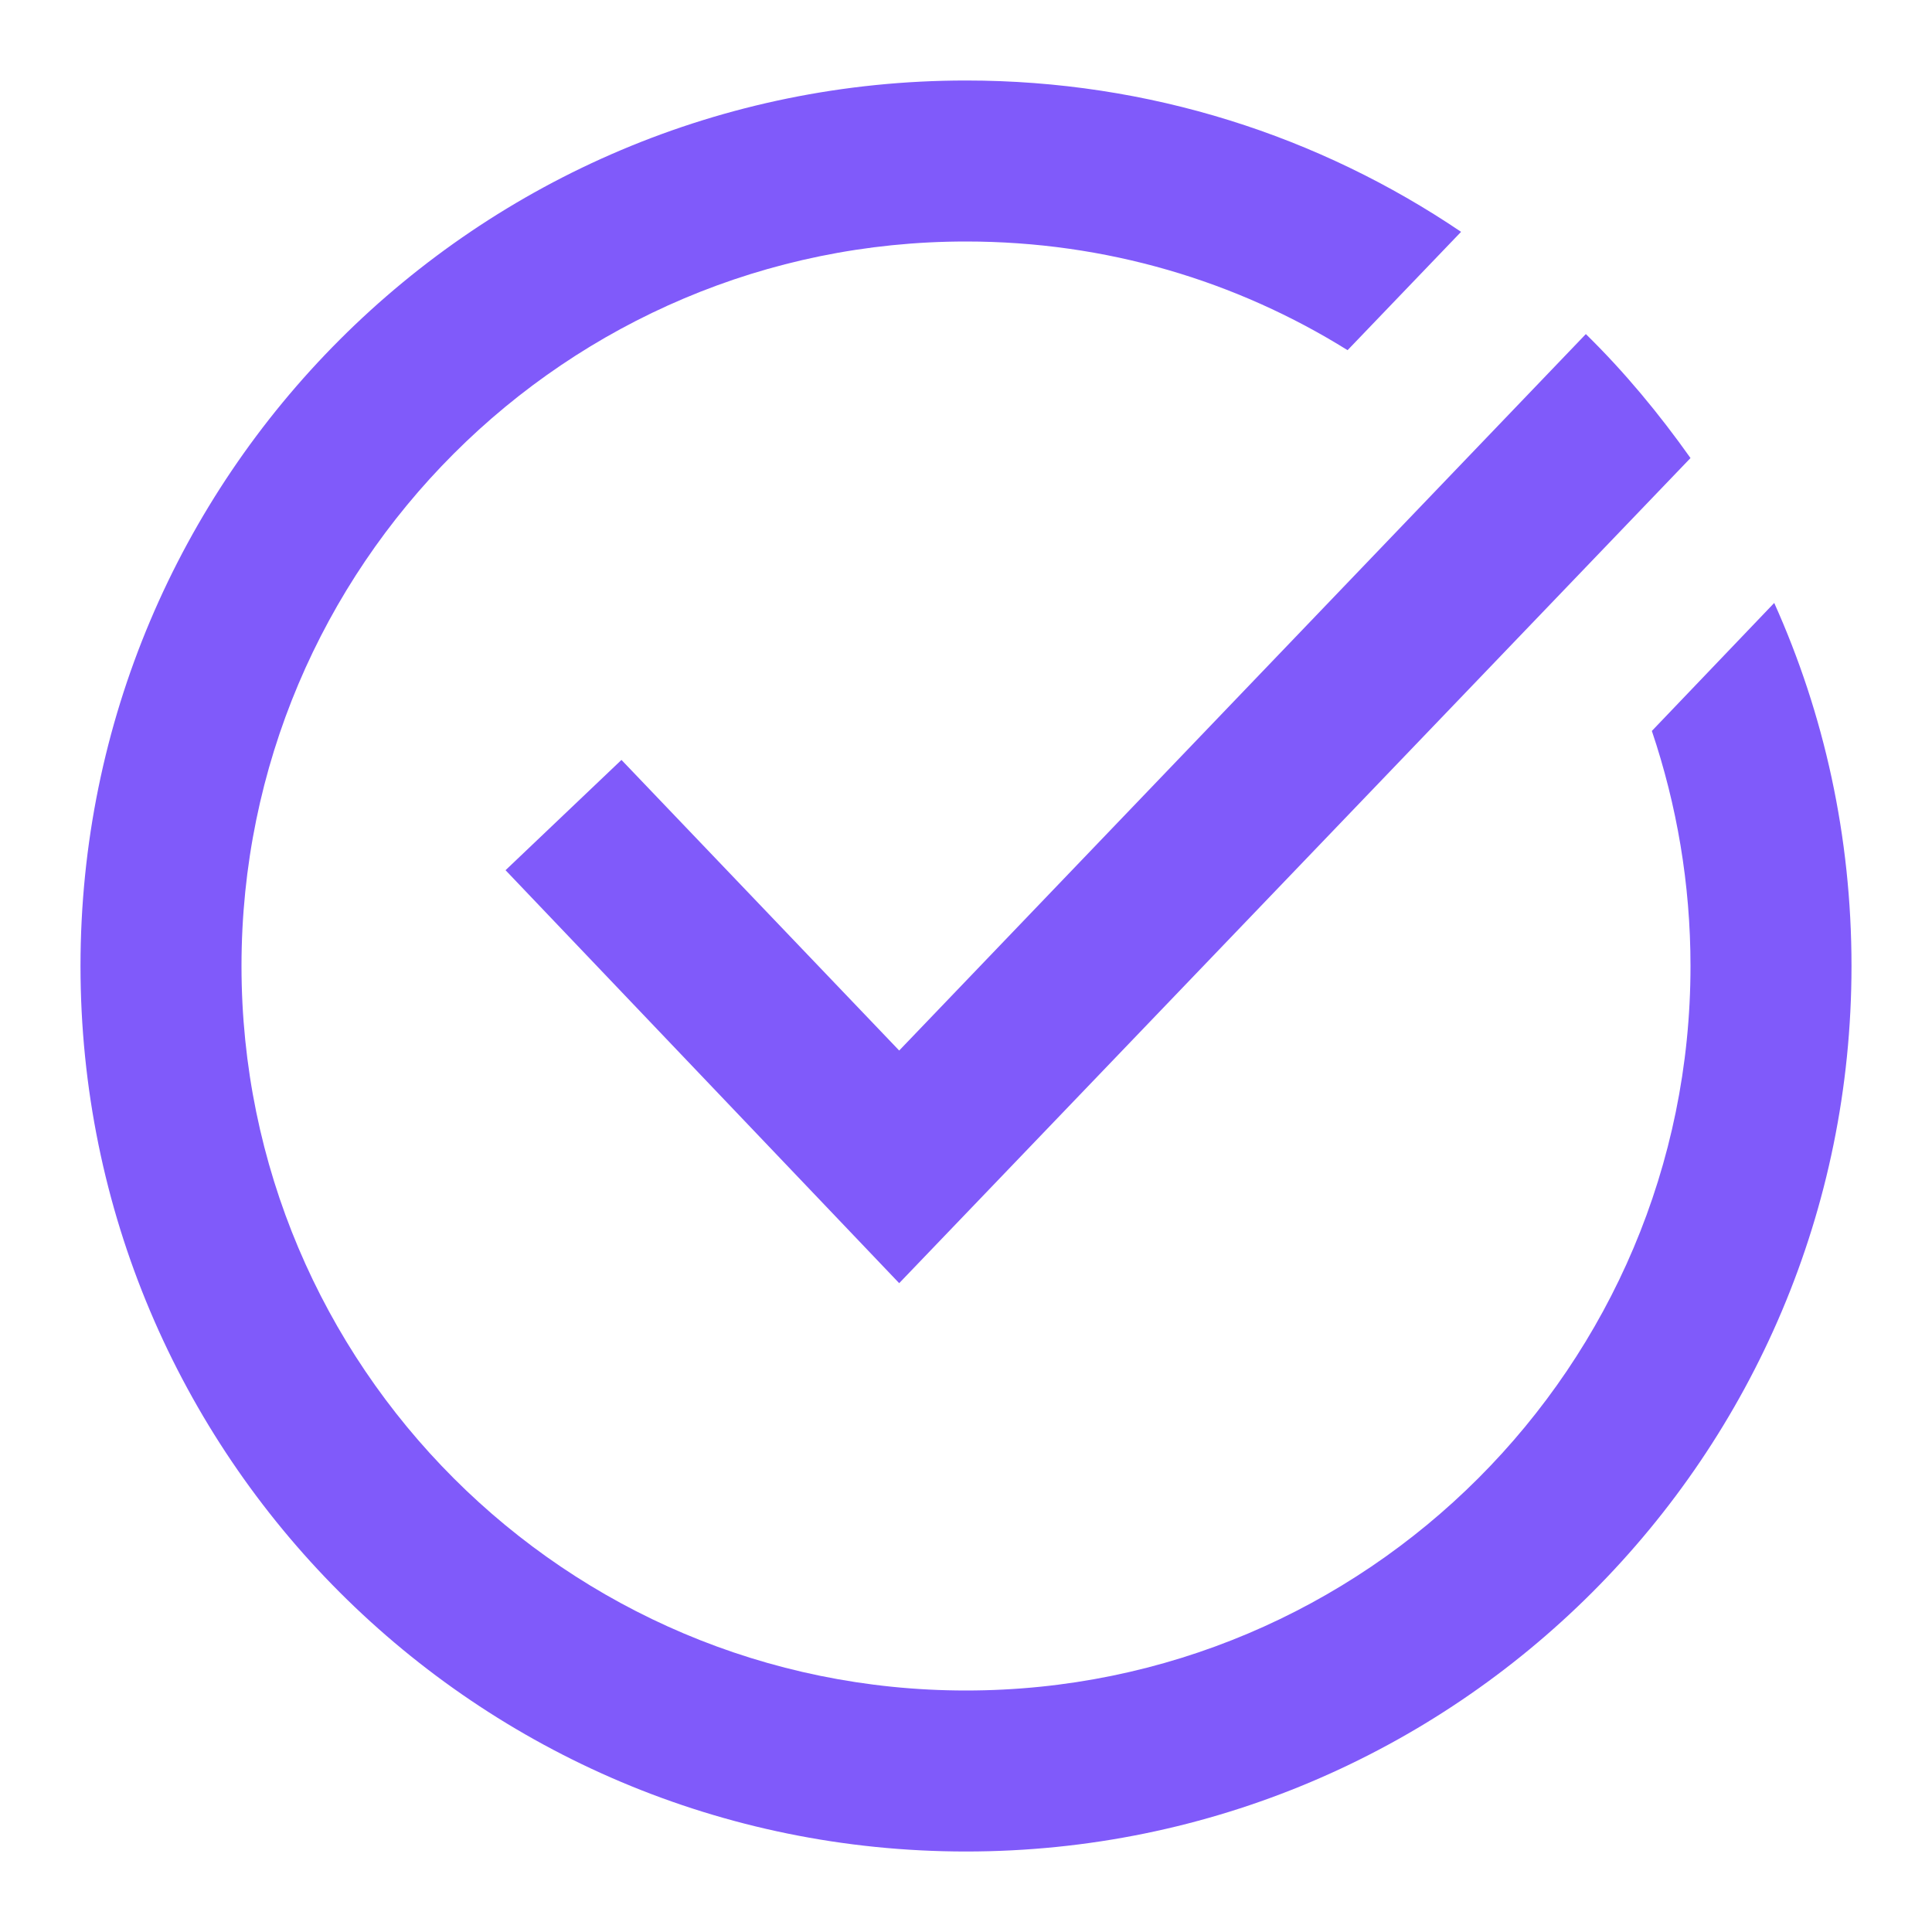
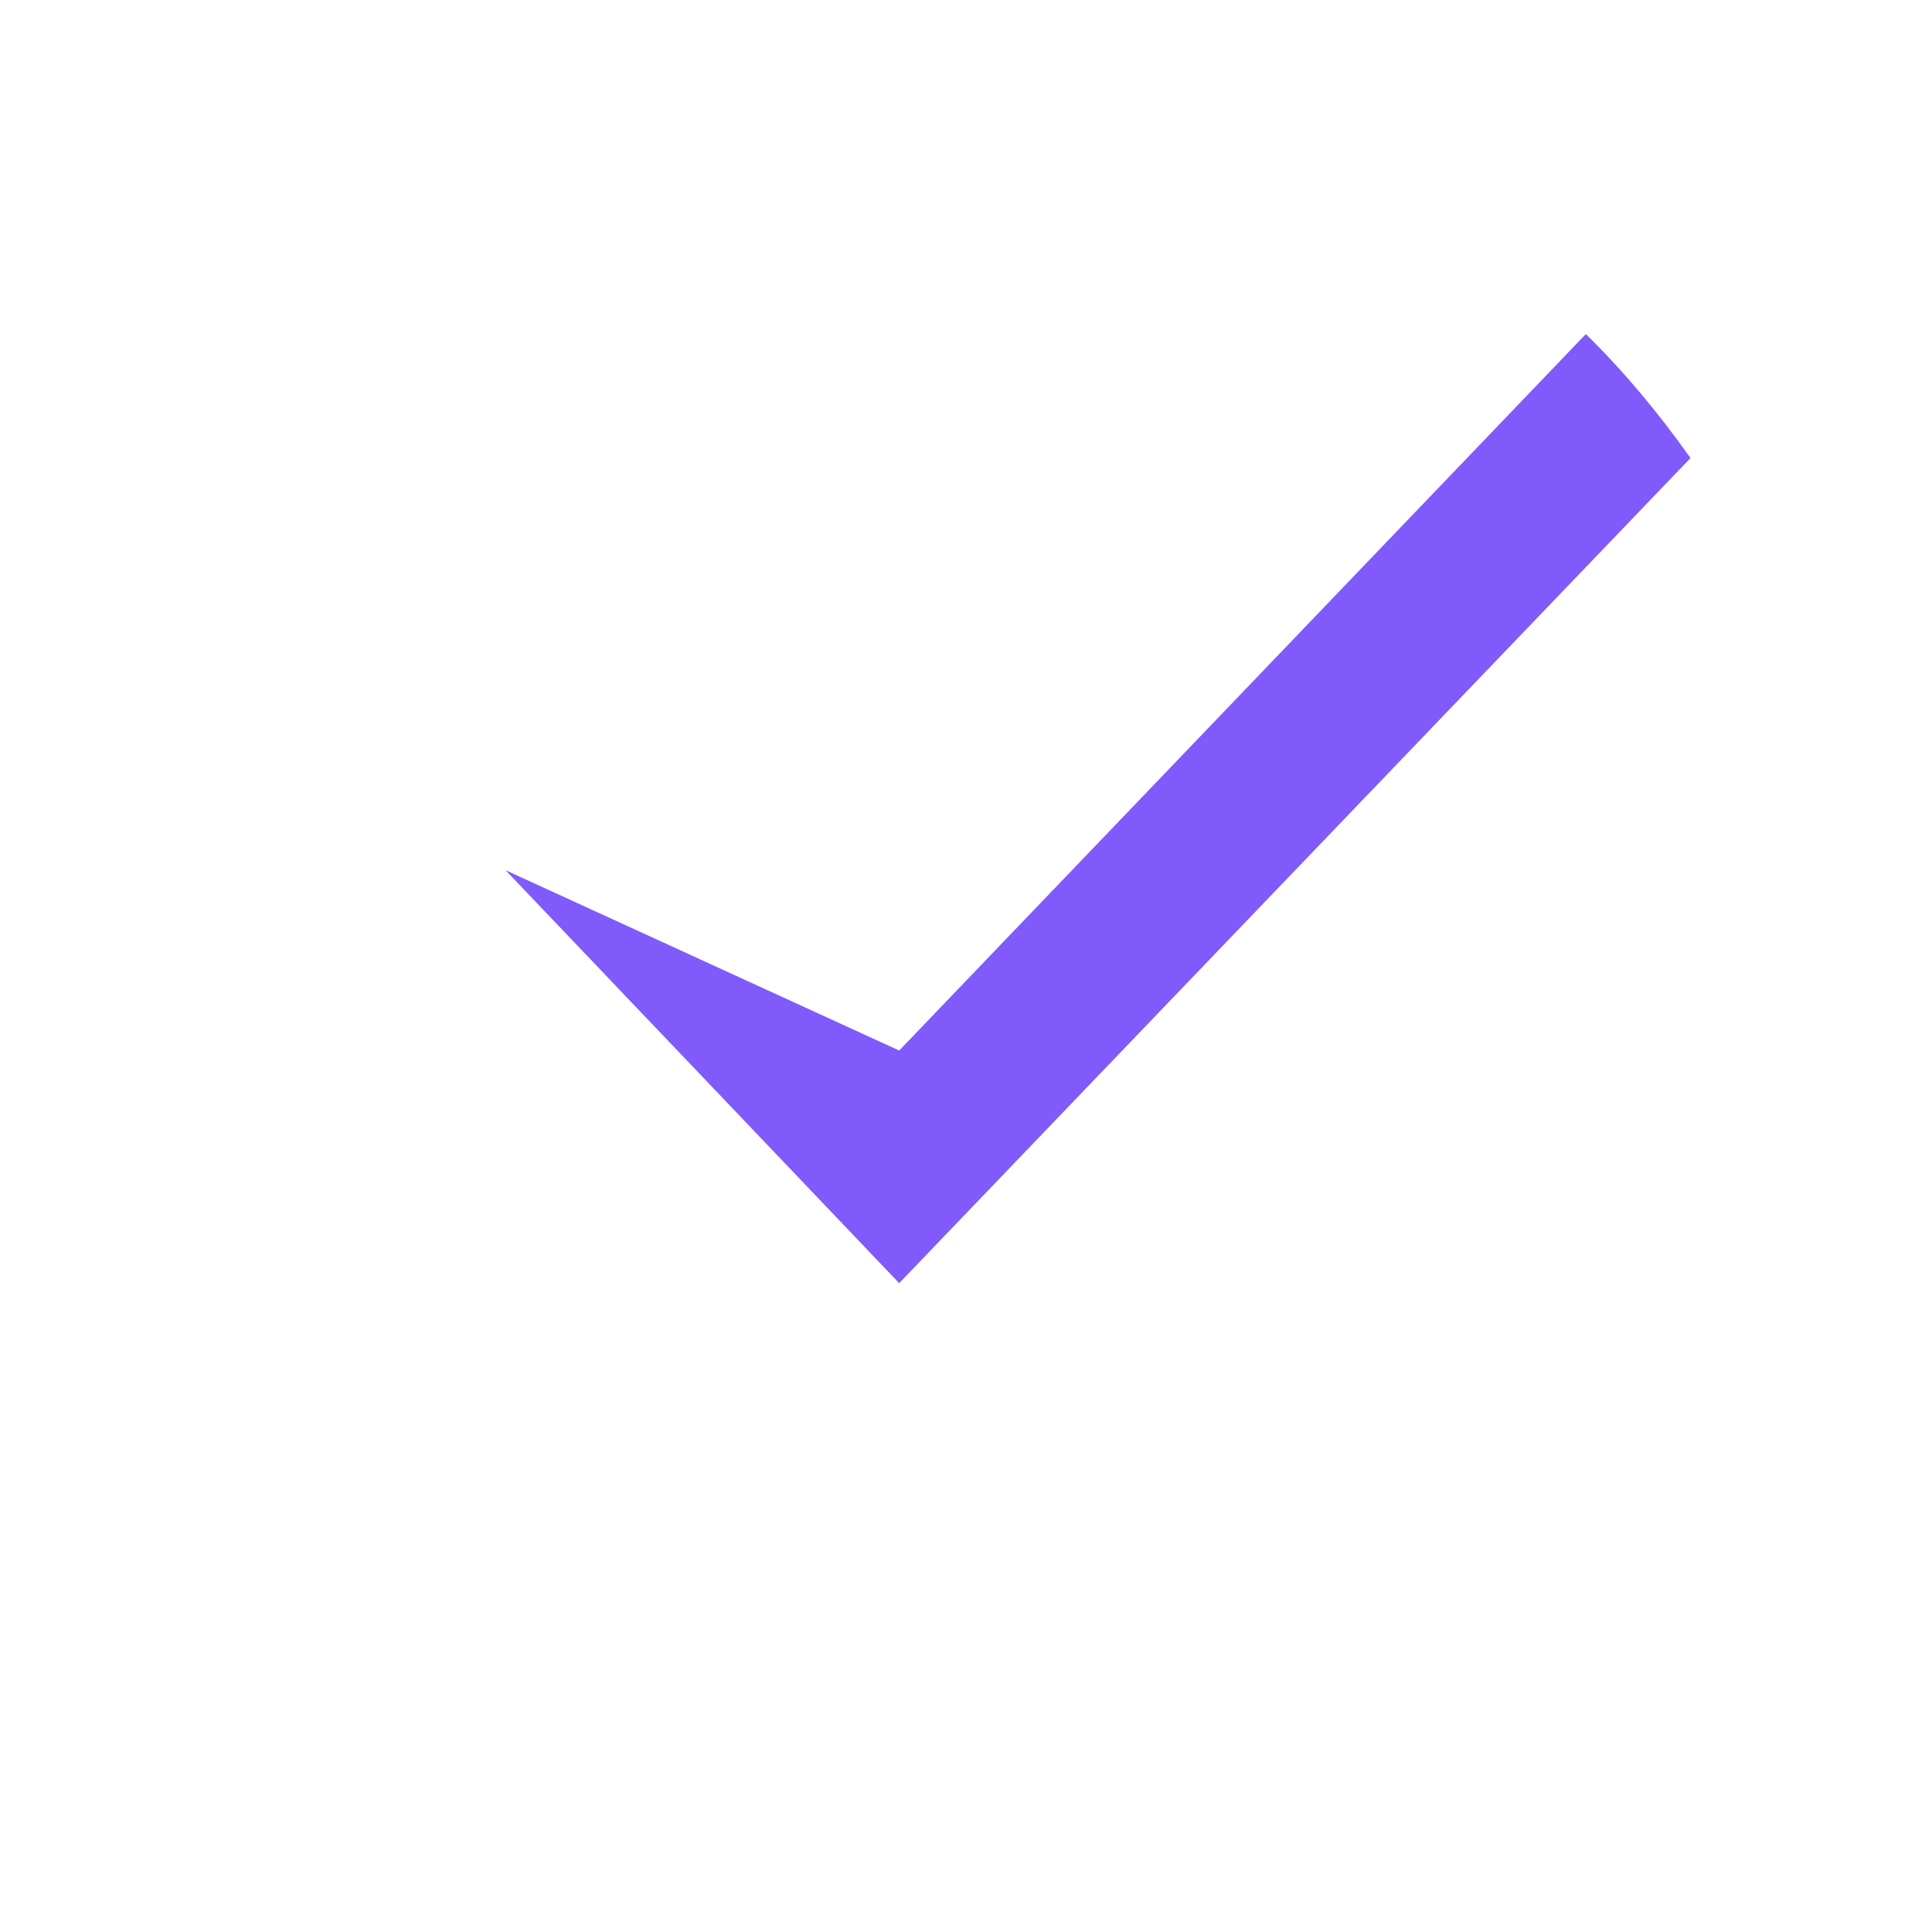
<svg xmlns="http://www.w3.org/2000/svg" width="24" height="24" viewBox="0 0 24 24" fill="none">
-   <path fill-rule="evenodd" clip-rule="evenodd" d="M3 12C3 7.03 7.03 3 12 3C13.74 3 15.36 3.49 16.74 4.35L18.15 2.88C16.39 1.69 14.28 1 12 1C5.92 1 1 5.92 1 12C1 18.08 5.92 23 12 23C18.08 23 23 18.08 23 12C23 10.39 22.66 8.87 22.04 7.49L20.52 9.08C20.83 10 21 10.98 21 12C21 16.97 16.97 21 12 21C7.03 21 3 16.97 3 12Z" fill="#805AFA" />
-   <path fill-rule="evenodd" clip-rule="evenodd" d="M19.7 4.15L11.17 13.05L7.72 9.44L6.28 10.81L11.17 15.94L21 5.69C20.61 5.14 20.18 4.62 19.7 4.15Z" fill="#805AFA" />
+   <path fill-rule="evenodd" clip-rule="evenodd" d="M19.7 4.15L11.17 13.05L6.28 10.81L11.17 15.94L21 5.69C20.61 5.14 20.18 4.62 19.7 4.15Z" fill="#805AFA" />
</svg>